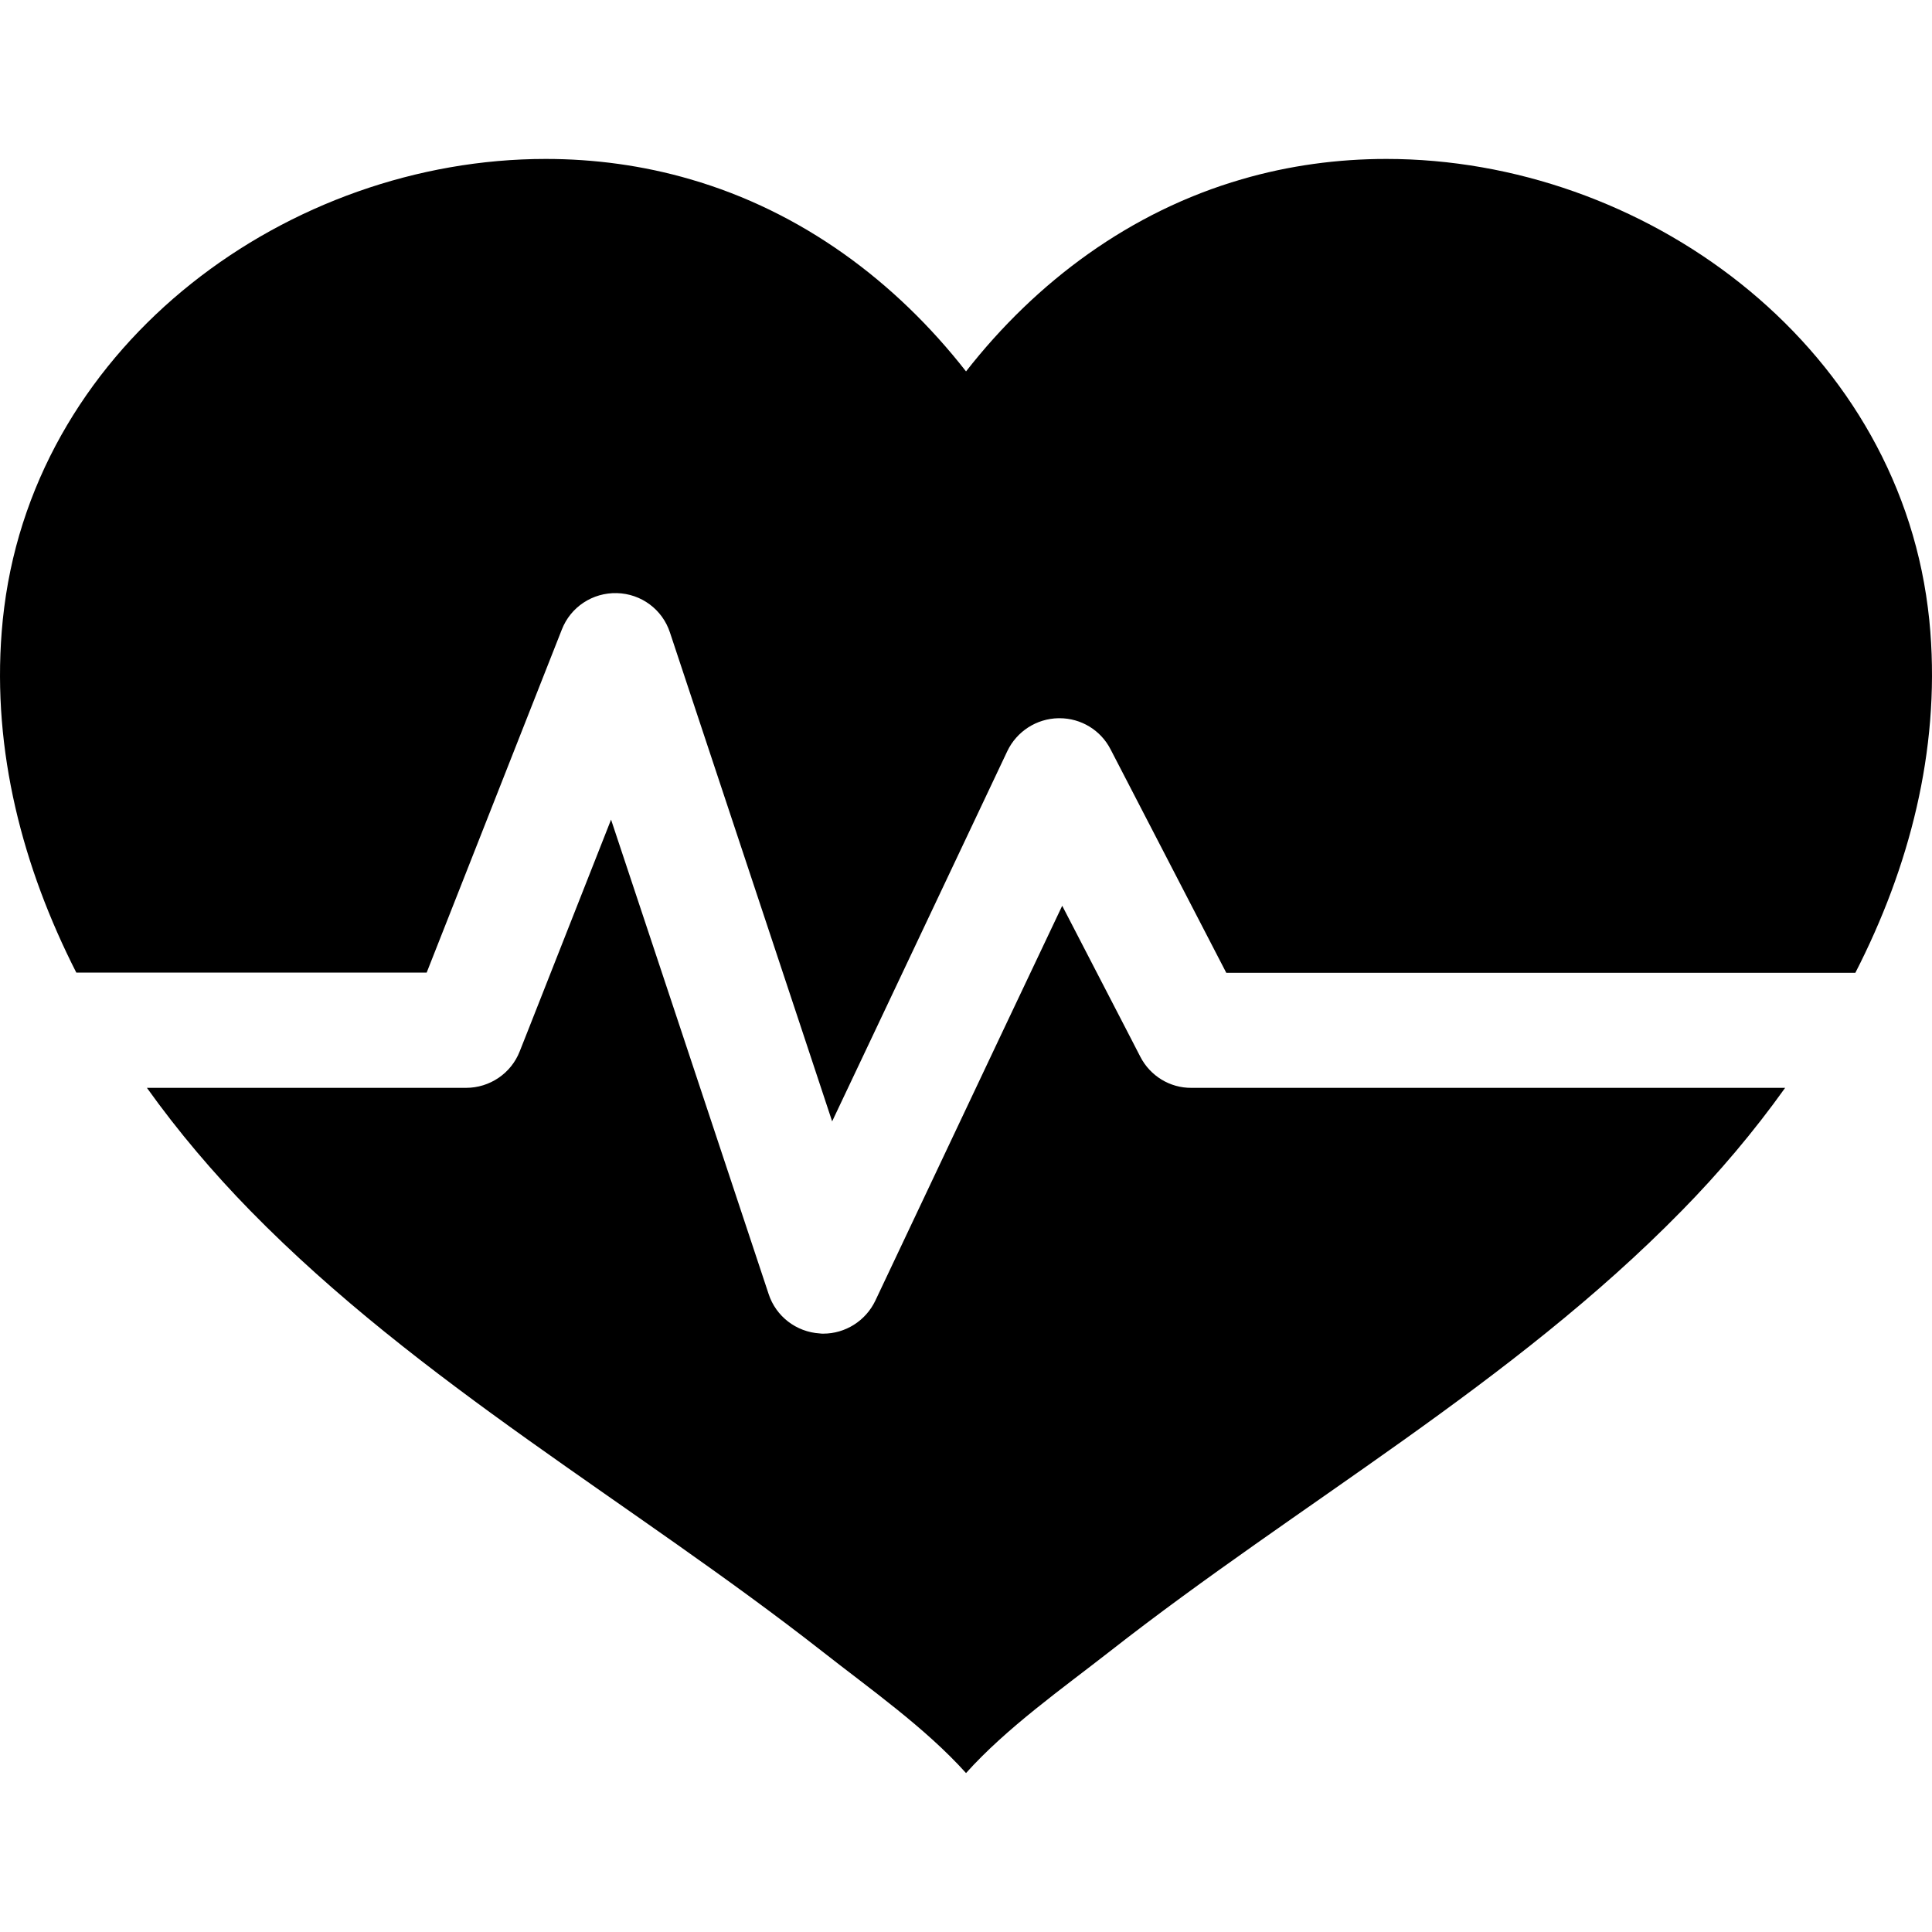
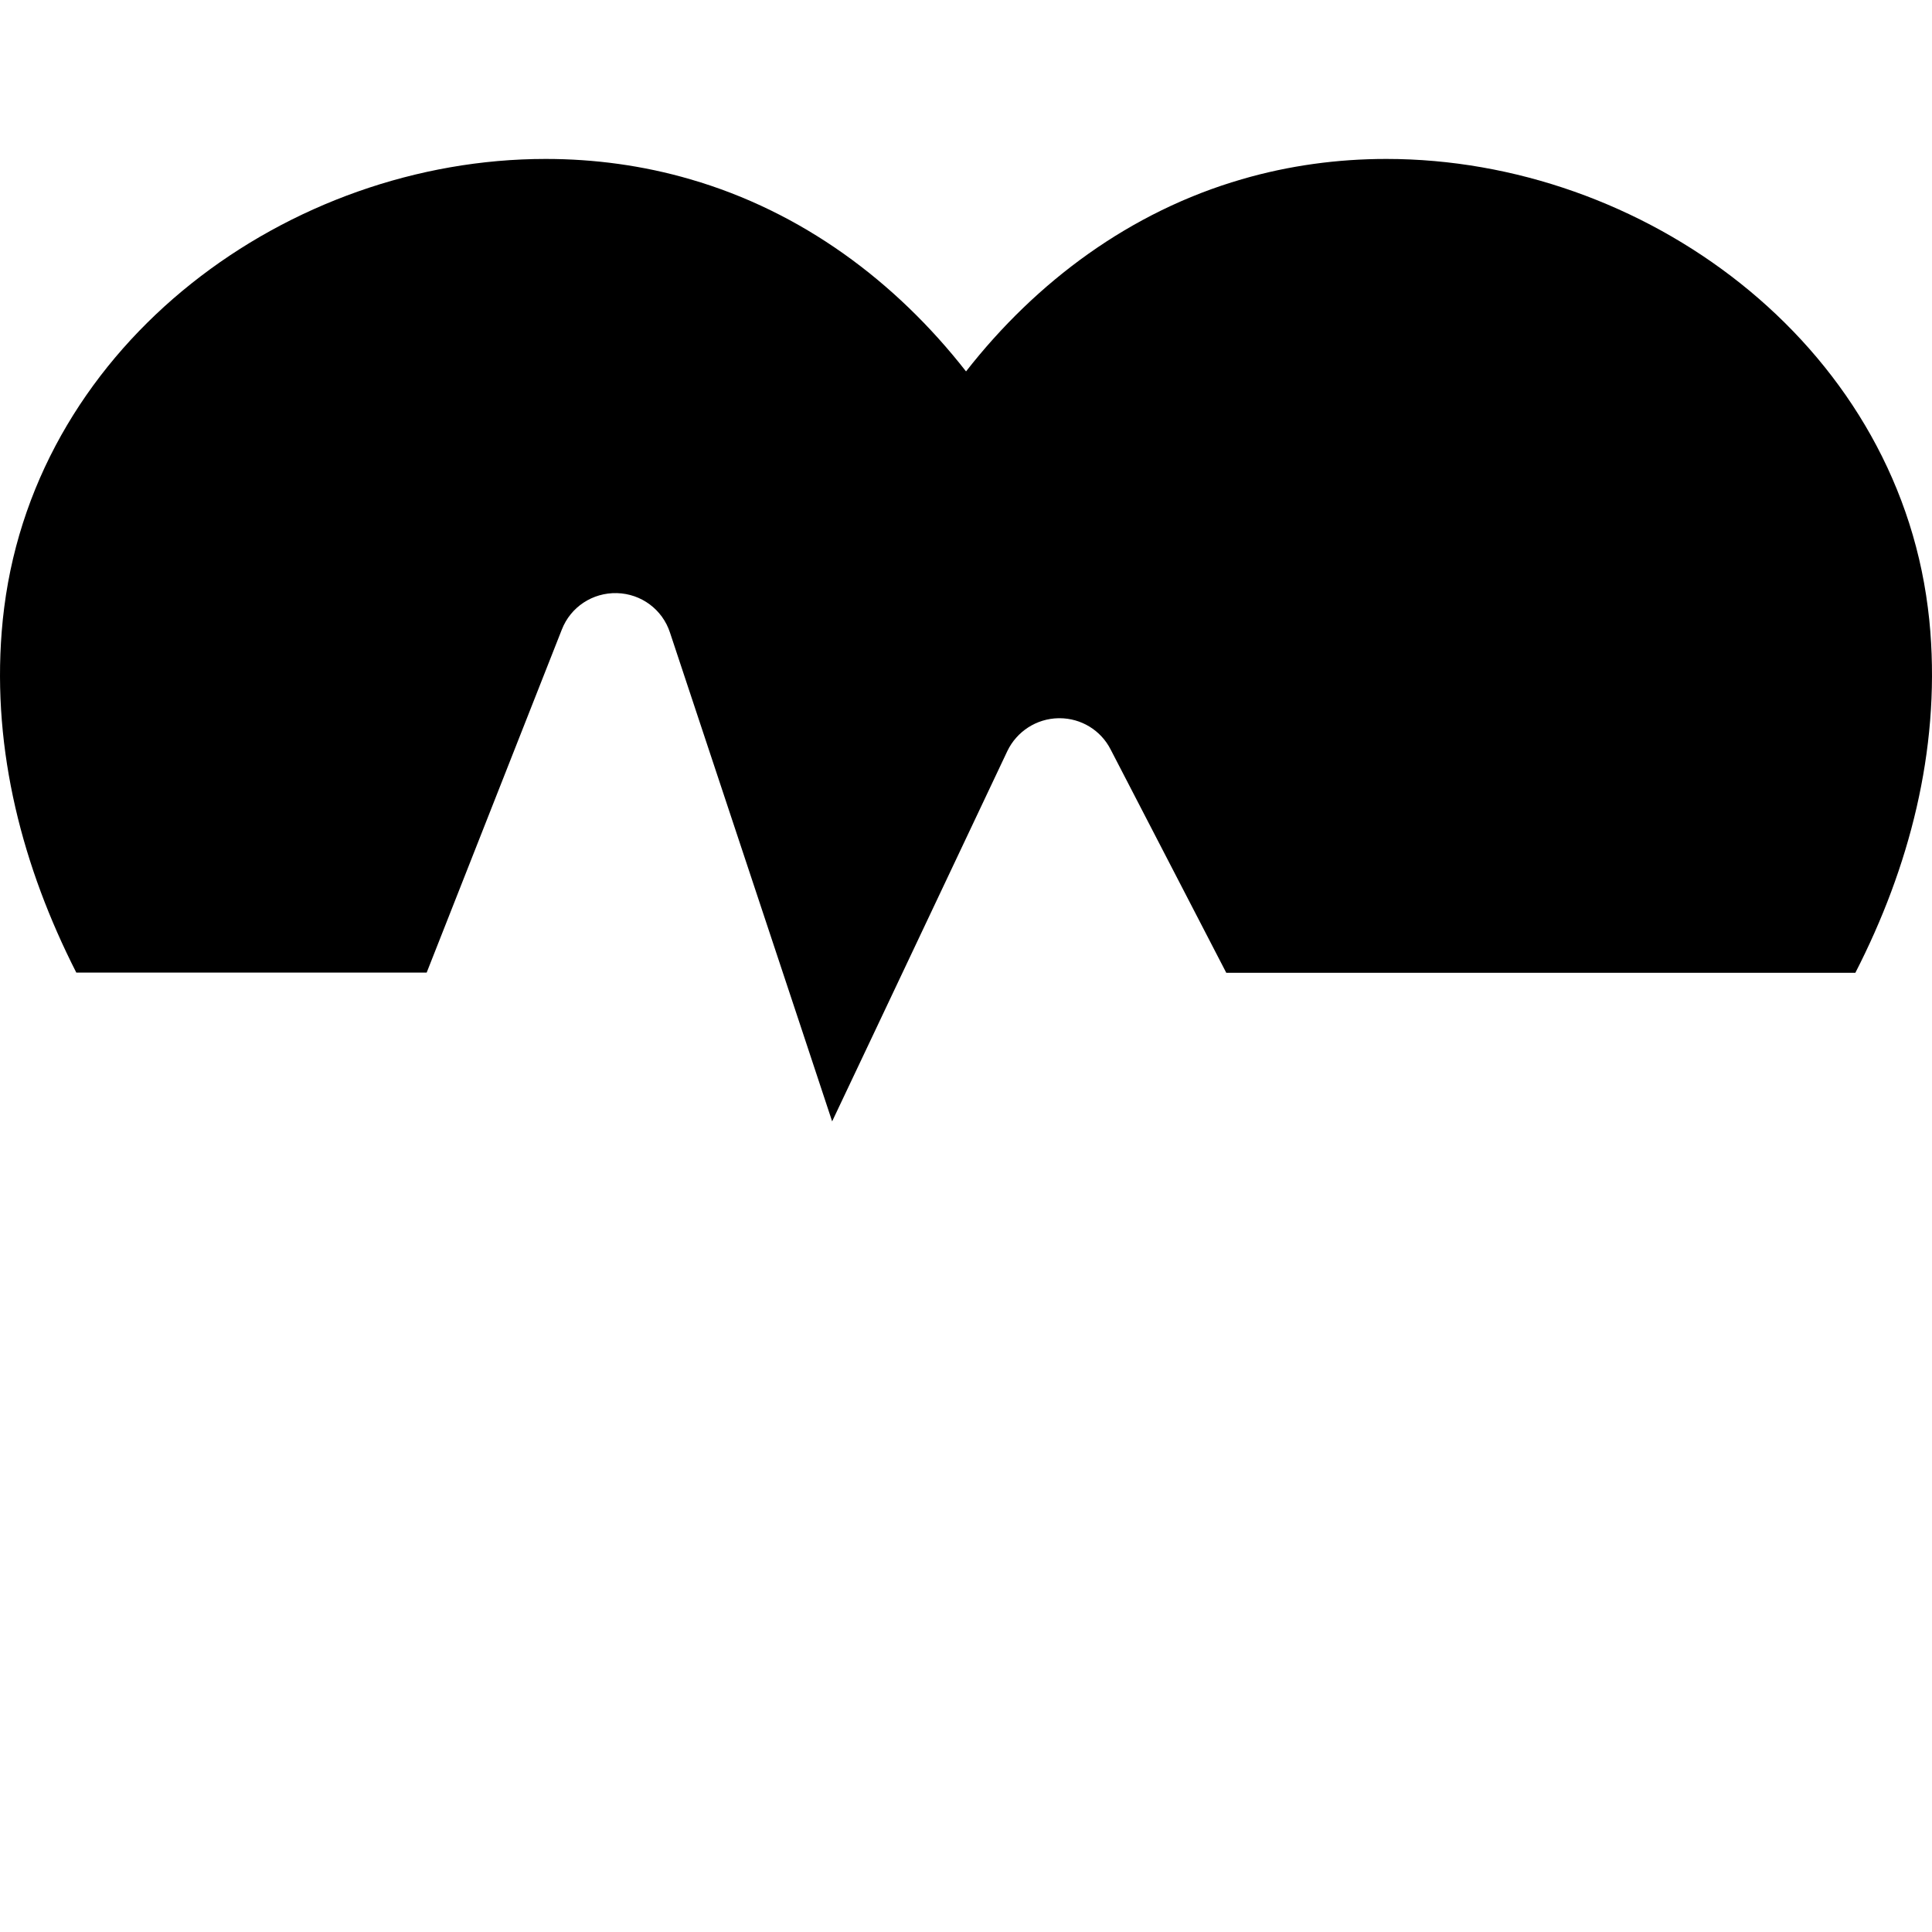
<svg xmlns="http://www.w3.org/2000/svg" fill="#000000" version="1.1" id="Capa_1" width="800px" height="800px" viewBox="0 0 921.998 921.998" xml:space="preserve">
  <g>
    <g>
      <path d="M921.214,301.549c-0.3-3.9-0.7-7.8-1.2-11.6c-16.1-126.9-136-214.1-258.4-214.1c-23.1,0-46.399,3.1-69,9.7    c-53.1,15.4-98,48.7-131.6,91.7c-33.6-43-78.4-76.3-131.6-91.7c-22.601-6.6-45.9-9.7-69-9.7c-122.4,0-242.2,87.1-258.4,214    c-0.5,3.9-0.9,7.7-1.2,11.6c-4.5,57.101,10,112.4,35.6,162.7h167.2l64.5-163.7c4.2-10.8,14.7-17.7,26.301-17.4    c11.6,0.3,21.699,7.8,25.3,18.8l63,189.8l14.399,43.5l20.601-43.5l63-133.2c4.5-9.399,13.899-15.5,24.399-15.7    c0.2,0,0.301,0,0.5,0c10.301,0,19.7,5.7,24.4,14.9l55.2,106.6h300.2C911.214,413.949,925.613,358.549,921.214,301.549z" />
-       <path d="M544.214,504.349l-6.5-12.601l-30.8-59.5l-28.2,59.5l-61,129c-4.601,9.601-14.3,15.7-24.8,15.7c-0.601,0-1.101,0-1.7-0.1    c-11.2-0.7-20.9-8.101-24.4-18.8l-41.8-125.9l-33.4-100.5l-39.6,100.5l-4,10.1c-4.1,10.5-14.3,17.4-25.6,17.4h-152.3    c15,21,31.7,40.6,49.4,58.7c80.8,82.5,182.4,139.399,272.7,210.1c22.899,18,49.3,36.5,68.8,58.2c19.5-21.7,45.901-40.3,68.8-58.2    c90.3-70.7,191.9-127.6,272.7-210.1c17.7-18,34.4-37.7,49.4-58.7H568.613C558.313,519.249,548.914,513.449,544.214,504.349z" />
    </g>
  </g>
</svg>